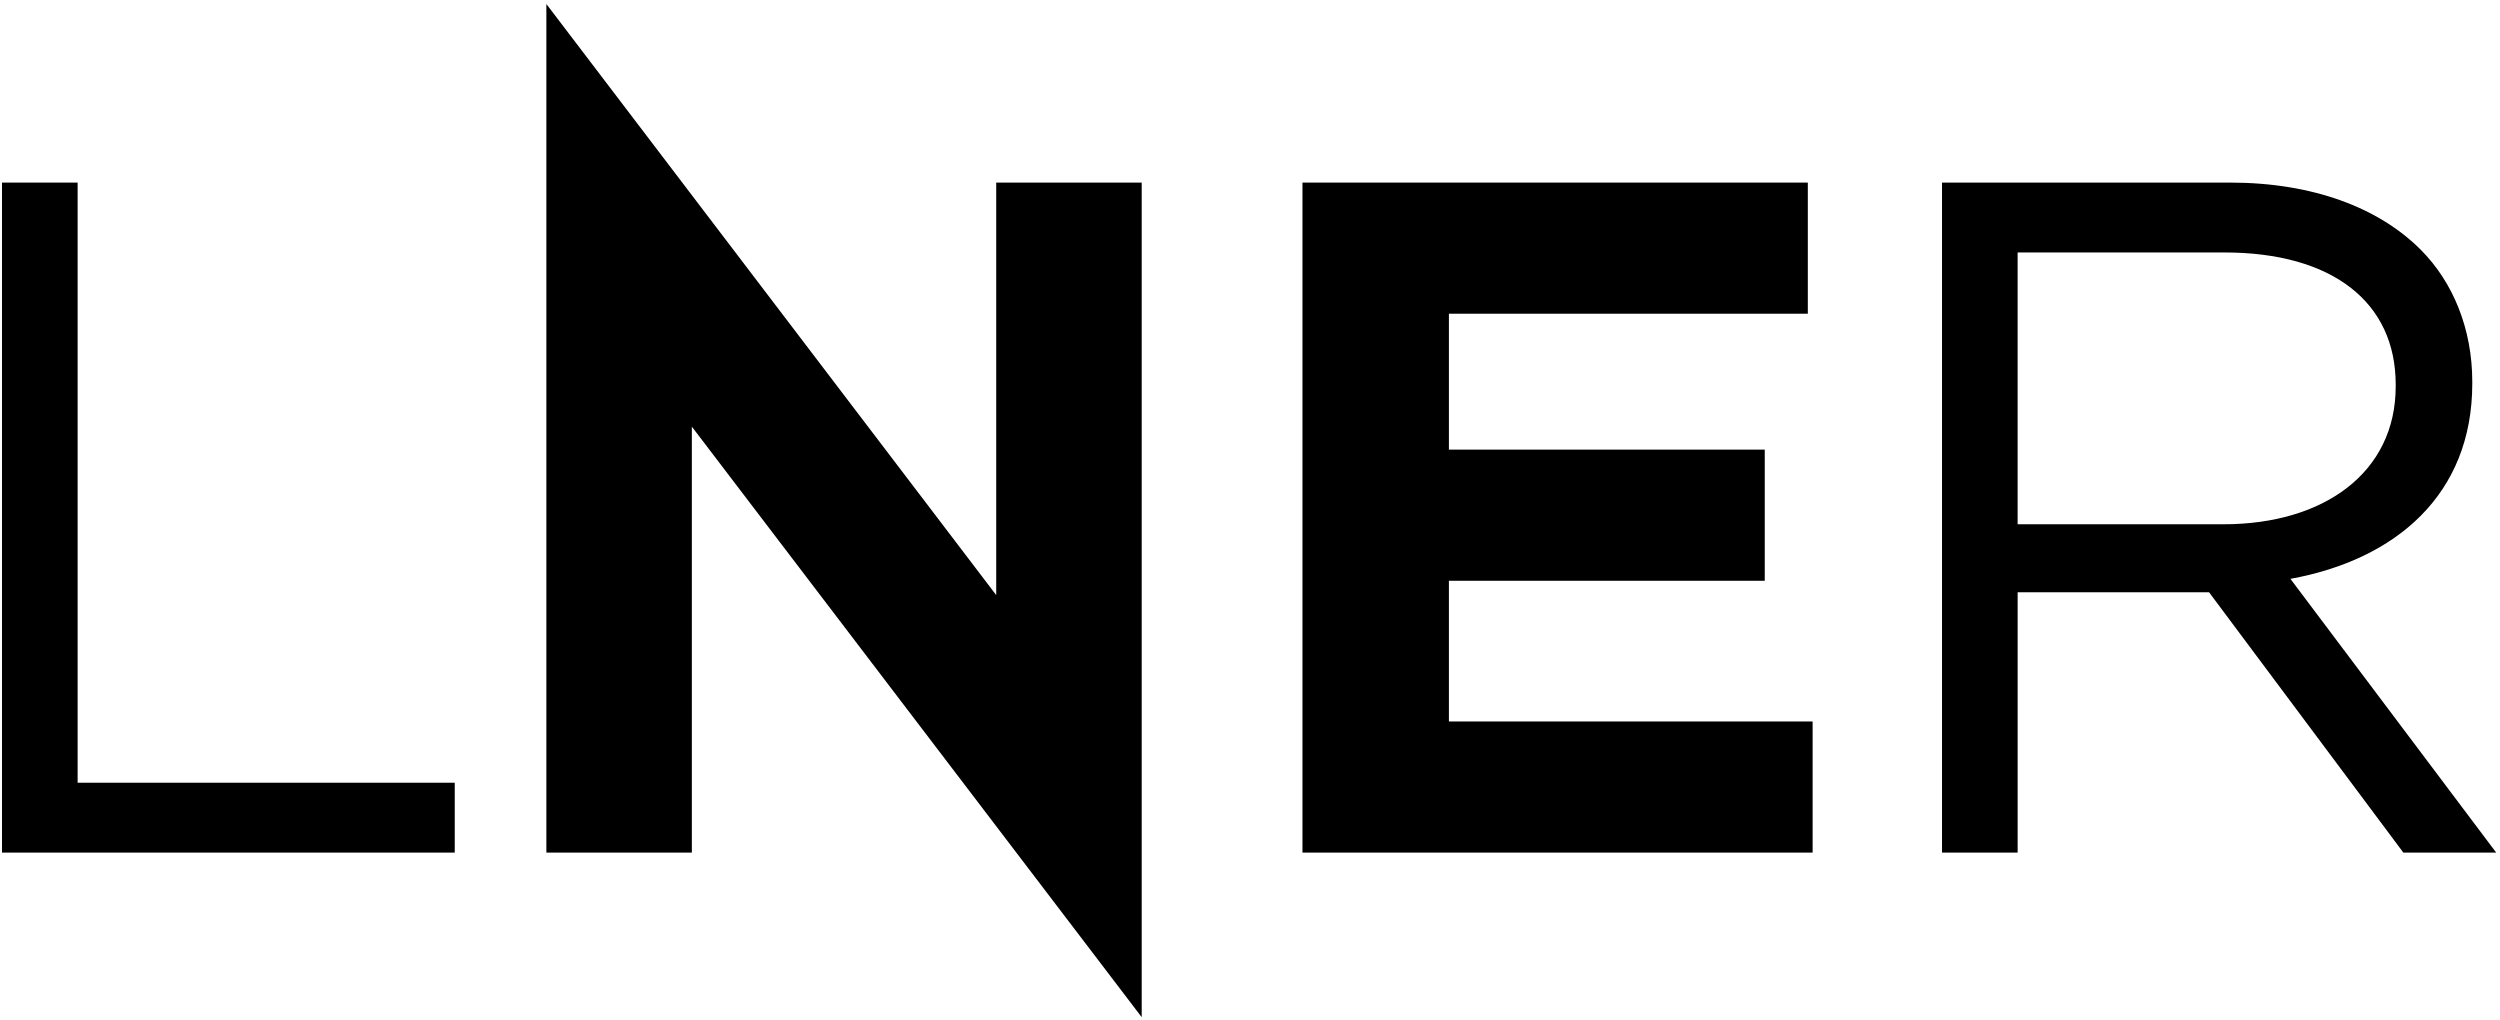
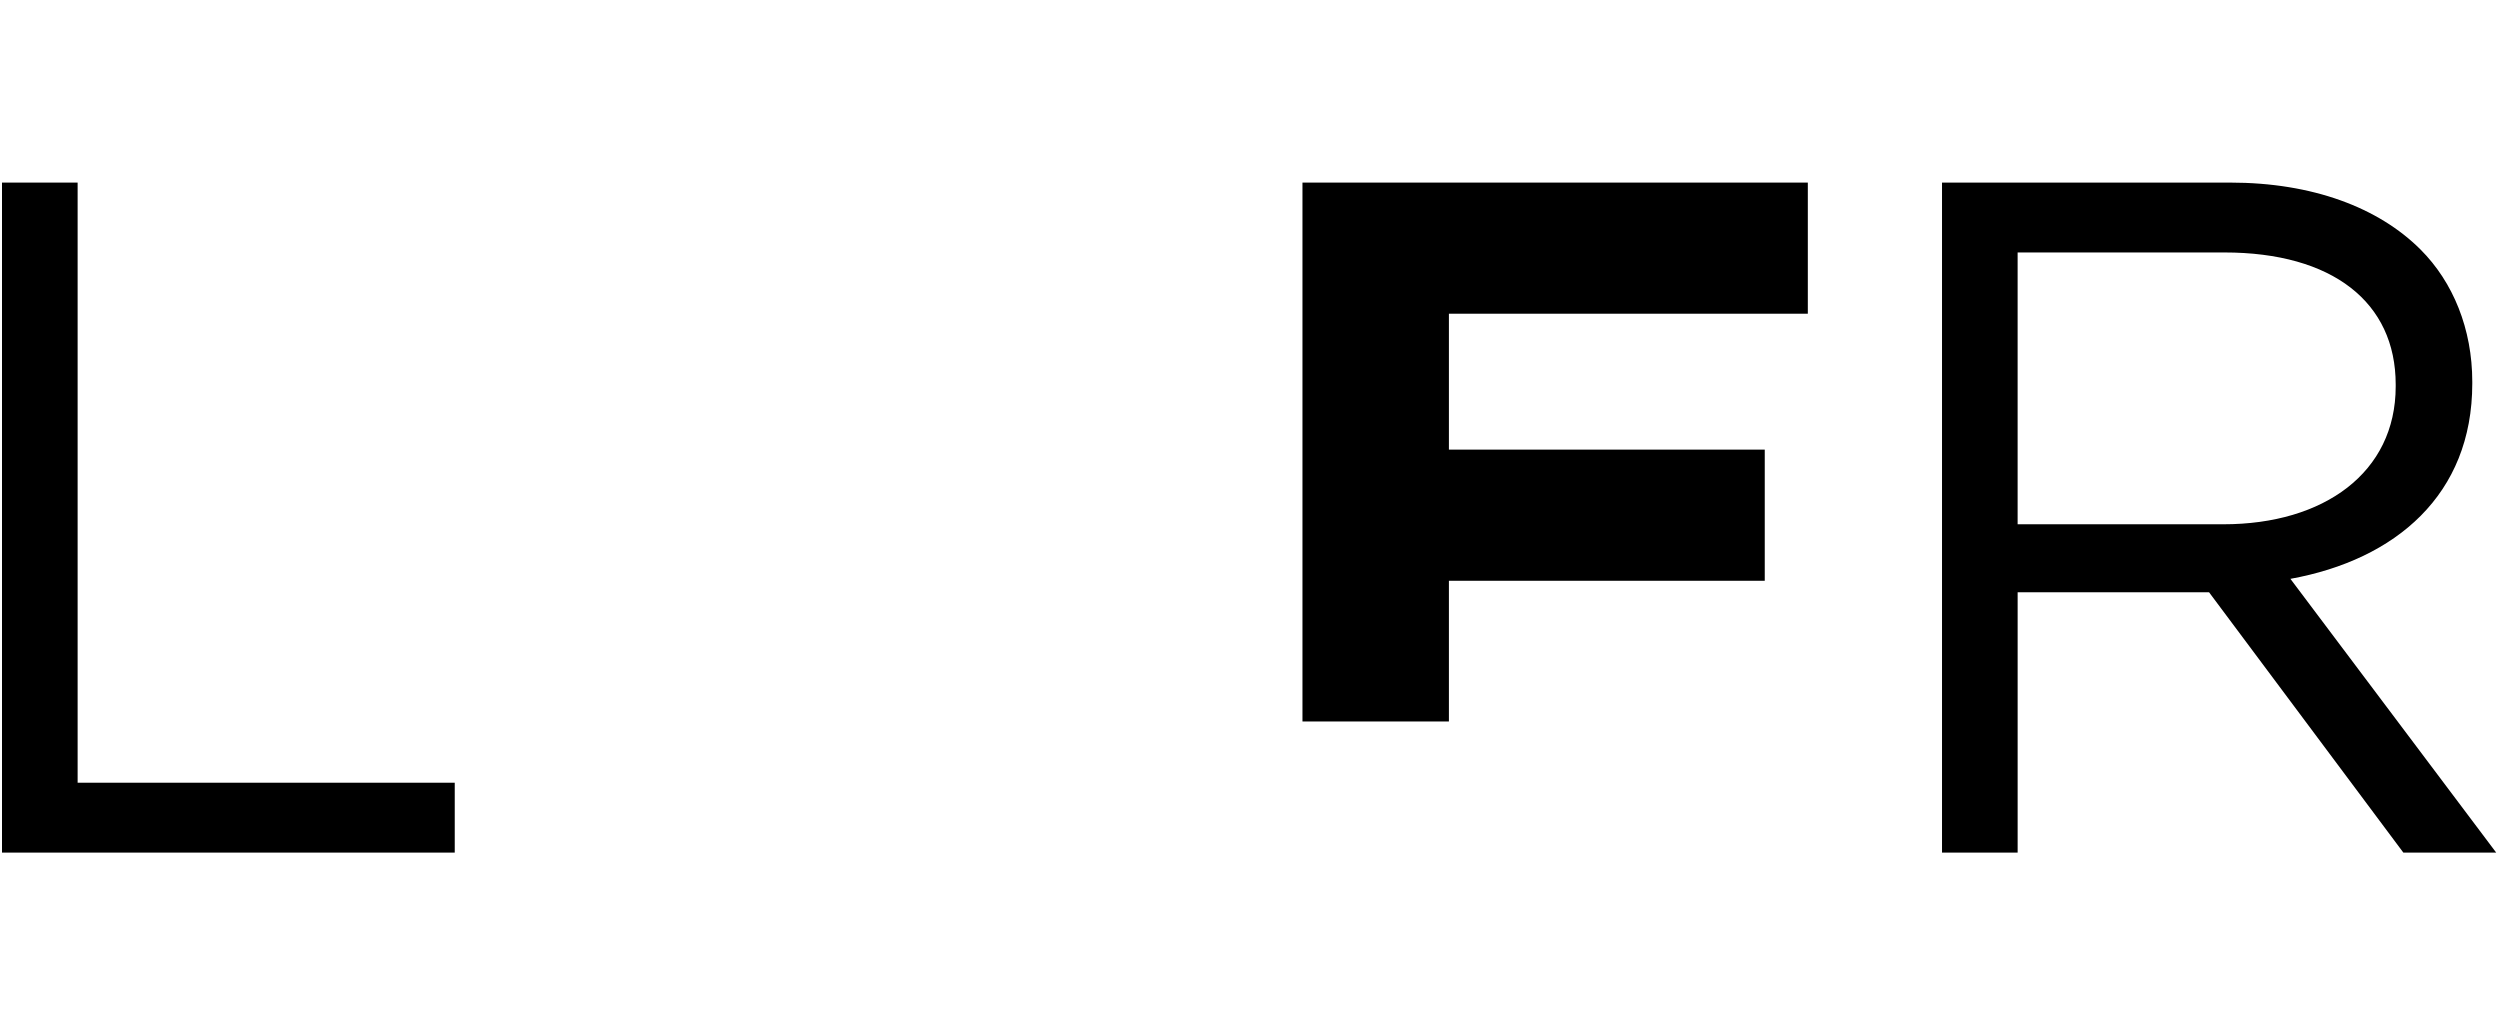
<svg xmlns="http://www.w3.org/2000/svg" width="537" height="219" viewBox="0 0 537 219" fill="none">
-   <path d="M279.77 39.22H388.32V67.385H311.225V96.578H379.068V124.75H311.225V154.973H389.35V183.138H279.77V39.22Z" fill="black" />
-   <path d="M213.988 39.22V127.83L117.36 0.86V183.138H148.61V91.645L245.238 218.49V39.22H213.988Z" fill="black" />
+   <path d="M279.77 39.22H388.32V67.385H311.225V96.578H379.068V124.75H311.225V154.973H389.35H279.77V39.22Z" fill="black" />
  <path d="M0.43 39.22H16.673V168.128H97.678V183.138H0.43V39.22Z" fill="black" />
  <path d="M477.588 112.615C499.178 112.615 514.595 101.518 514.595 83.013V82.598C514.595 64.918 501.023 54.228 477.793 54.228H433.385V112.615H477.588ZM417.145 39.22H479.028C496.708 39.22 510.898 44.568 519.94 53.61C526.93 60.6 531.045 70.678 531.045 81.985V82.395C531.045 106.248 514.598 120.228 491.98 124.335L536.183 183.138H516.24L474.505 127.218H433.388V183.138H417.145V39.22Z" fill="black" />
</svg>